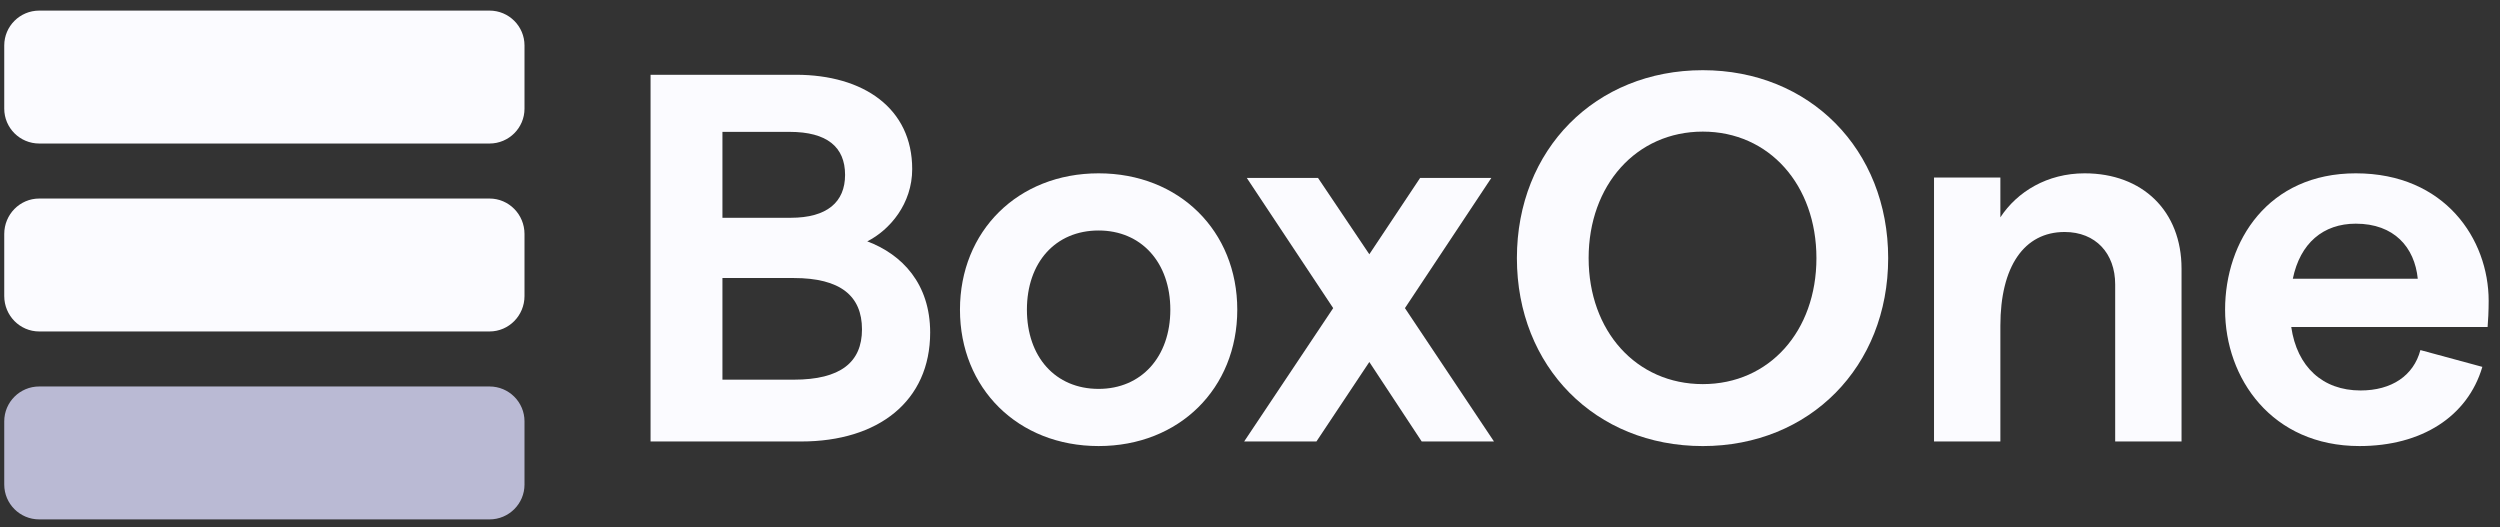
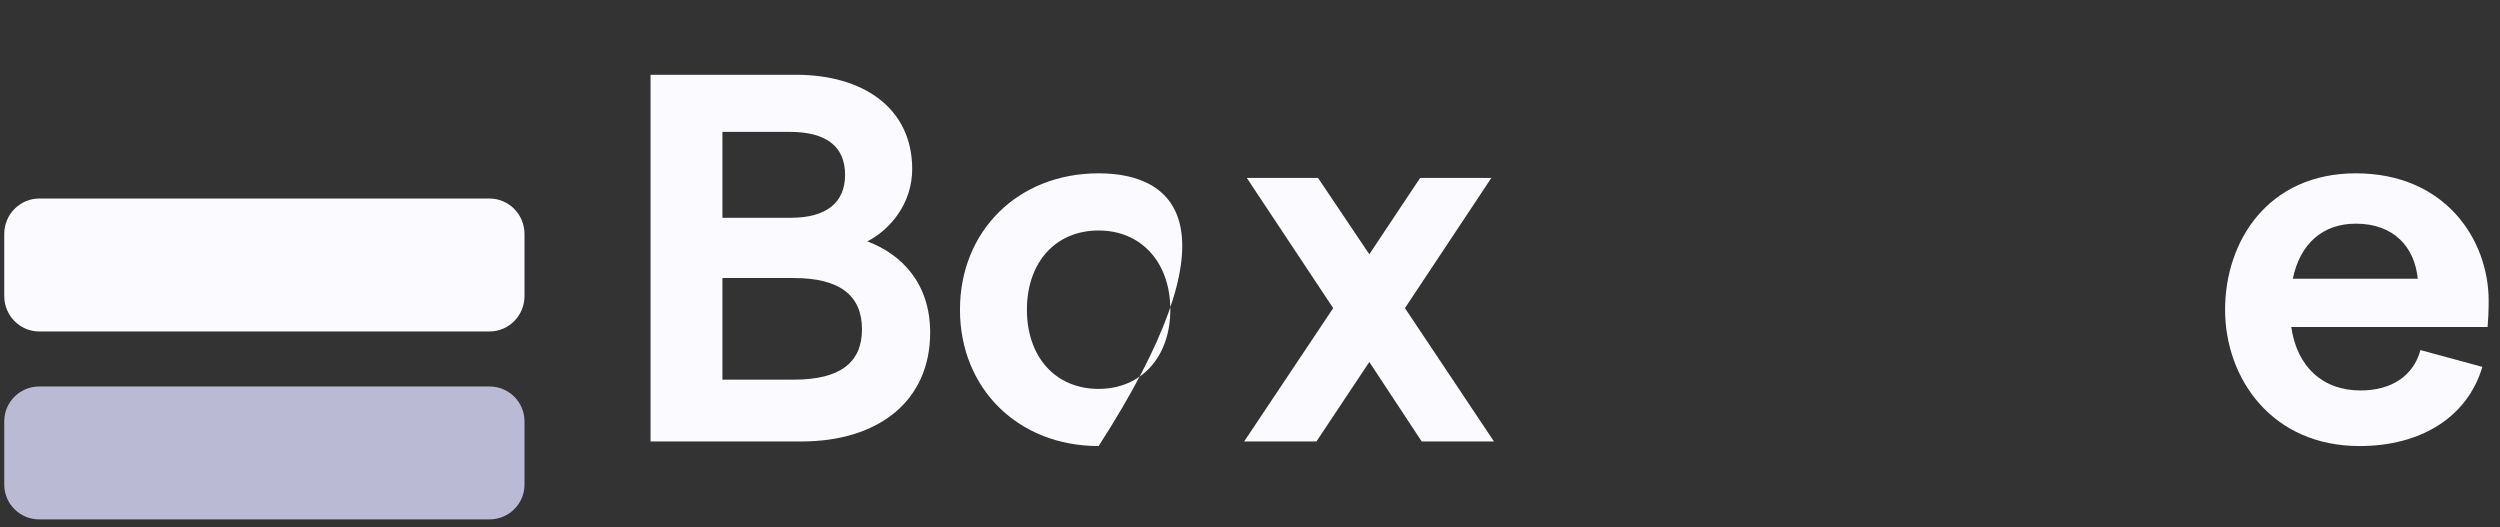
<svg xmlns="http://www.w3.org/2000/svg" width="166" height="35" viewBox="0 0 166 35" fill="none">
  <rect x="0" y="0" width="166" height="35" fill="#333333" stroke="none" />
  <g id="BoxOnelogo_newcolors_2colors 1" clip-path="url(#clip0_932_7773)">
-     <path id="Vector" d="M0.282 3.019C0.282 1.74 1.322 0.704 2.604 0.704H32.505C33.787 0.704 34.827 1.74 34.827 3.019V7.215C34.827 8.494 33.787 9.53 32.505 9.53H2.604C1.322 9.53 0.282 8.494 0.282 7.215V3.019Z" fill="#FBFBFF" />
    <path id="Vector_2" d="M0.282 15.537C0.282 14.236 1.322 13.183 2.604 13.183H32.505C33.787 13.183 34.827 14.236 34.827 15.537V19.655C34.827 20.956 33.787 22.009 32.505 22.009H2.604C1.322 22.009 0.282 20.956 0.282 19.655V15.537Z" fill="#FBFBFF" />
    <path id="Vector_3" d="M0.282 27.977C0.282 26.698 1.322 25.662 2.604 25.662H32.505C33.787 25.662 34.827 26.698 34.827 27.977V32.173C34.827 33.452 33.787 34.488 32.505 34.488H2.604C1.322 34.488 0.282 33.452 0.282 32.173V27.977Z" fill="#BABAD4" />
    <path id="Vector_4" d="M43.197 29.314H53.2C58.324 29.314 61.763 26.636 61.763 22.079C61.763 18.844 59.903 16.896 57.587 16.026C59.096 15.261 60.57 13.522 60.57 11.226C60.57 7.191 57.341 4.965 52.849 4.965H43.197V29.314ZM47.97 14.461V8.756H52.428C54.919 8.756 56.113 9.765 56.113 11.609C56.113 13.418 54.919 14.461 52.498 14.461H47.97ZM47.97 25.21V18.461H52.708C55.797 18.461 57.236 19.644 57.236 21.87C57.236 24.062 55.797 25.21 52.708 25.21H47.97Z" fill="#FBFBFF" />
-     <path id="Vector_5" d="M72.948 29.618C78.305 29.618 82.155 25.788 82.155 20.564C82.155 15.34 78.305 11.509 72.948 11.509C67.592 11.509 63.742 15.34 63.742 20.564C63.742 25.788 67.592 29.618 72.948 29.618ZM72.948 25.822C70.078 25.822 68.187 23.698 68.187 20.564C68.187 17.429 70.078 15.305 72.948 15.305C75.784 15.305 77.71 17.429 77.71 20.564C77.71 23.698 75.784 25.822 72.948 25.822Z" fill="#FBFBFF" />
+     <path id="Vector_5" d="M72.948 29.618C82.155 15.34 78.305 11.509 72.948 11.509C67.592 11.509 63.742 15.34 63.742 20.564C63.742 25.788 67.592 29.618 72.948 29.618ZM72.948 25.822C70.078 25.822 68.187 23.698 68.187 20.564C68.187 17.429 70.078 15.305 72.948 15.305C75.784 15.305 77.71 17.429 77.71 20.564C77.71 23.698 75.784 25.822 72.948 25.822Z" fill="#FBFBFF" />
    <path id="Vector_6" d="M99.2 29.314L93.288 20.459L99.026 11.813H94.297L90.923 16.883L87.515 11.813H82.786L88.524 20.459L82.612 29.314H87.411L90.923 24.036L94.401 29.314H99.2Z" fill="#FBFBFF" />
-     <path id="Vector_7" d="M113.066 29.619C120.159 29.619 125.375 24.355 125.375 17.14C125.375 9.924 120.159 4.661 113.066 4.661C105.938 4.661 100.722 9.924 100.722 17.14C100.722 24.355 105.938 29.619 113.066 29.619ZM113.066 25.505C108.65 25.505 105.485 21.985 105.485 17.14C105.485 12.294 108.65 8.739 113.066 8.739C117.482 8.739 120.611 12.294 120.611 17.14C120.611 21.985 117.482 25.505 113.066 25.505Z" fill="#FBFBFF" />
-     <path id="Vector_8" d="M128.419 29.314H132.825V21.629C132.825 17.699 134.399 15.404 137.091 15.404C139.154 15.404 140.448 16.829 140.448 18.881V29.314H144.854V17.838C144.854 14.013 142.267 11.509 138.42 11.509C135.937 11.509 133.944 12.726 132.825 14.43V11.787H128.419V29.314Z" fill="#FBFBFF" />
    <path id="Vector_9" d="M165.247 19.972C165.247 15.897 162.354 11.509 156.426 11.509C150.605 11.509 147.746 16.001 147.746 20.564C147.746 25.126 150.849 29.618 156.671 29.618C160.785 29.618 163.853 27.668 164.828 24.36L160.715 23.245C160.261 24.952 158.797 25.927 156.74 25.927C154.23 25.927 152.521 24.36 152.139 21.713H165.177C165.212 21.364 165.247 20.599 165.247 19.972ZM152.243 18.509C152.731 16.141 154.265 14.852 156.426 14.852C158.971 14.852 160.331 16.419 160.54 18.509H152.243Z" fill="#FBFBFF" />
  </g>
  <defs>
    <clipPath id="clip0_932_7773">
      <rect width="164.965" height="33.784" fill="white" transform="translate(0.282 0.704)" />
    </clipPath>
  </defs>
</svg>